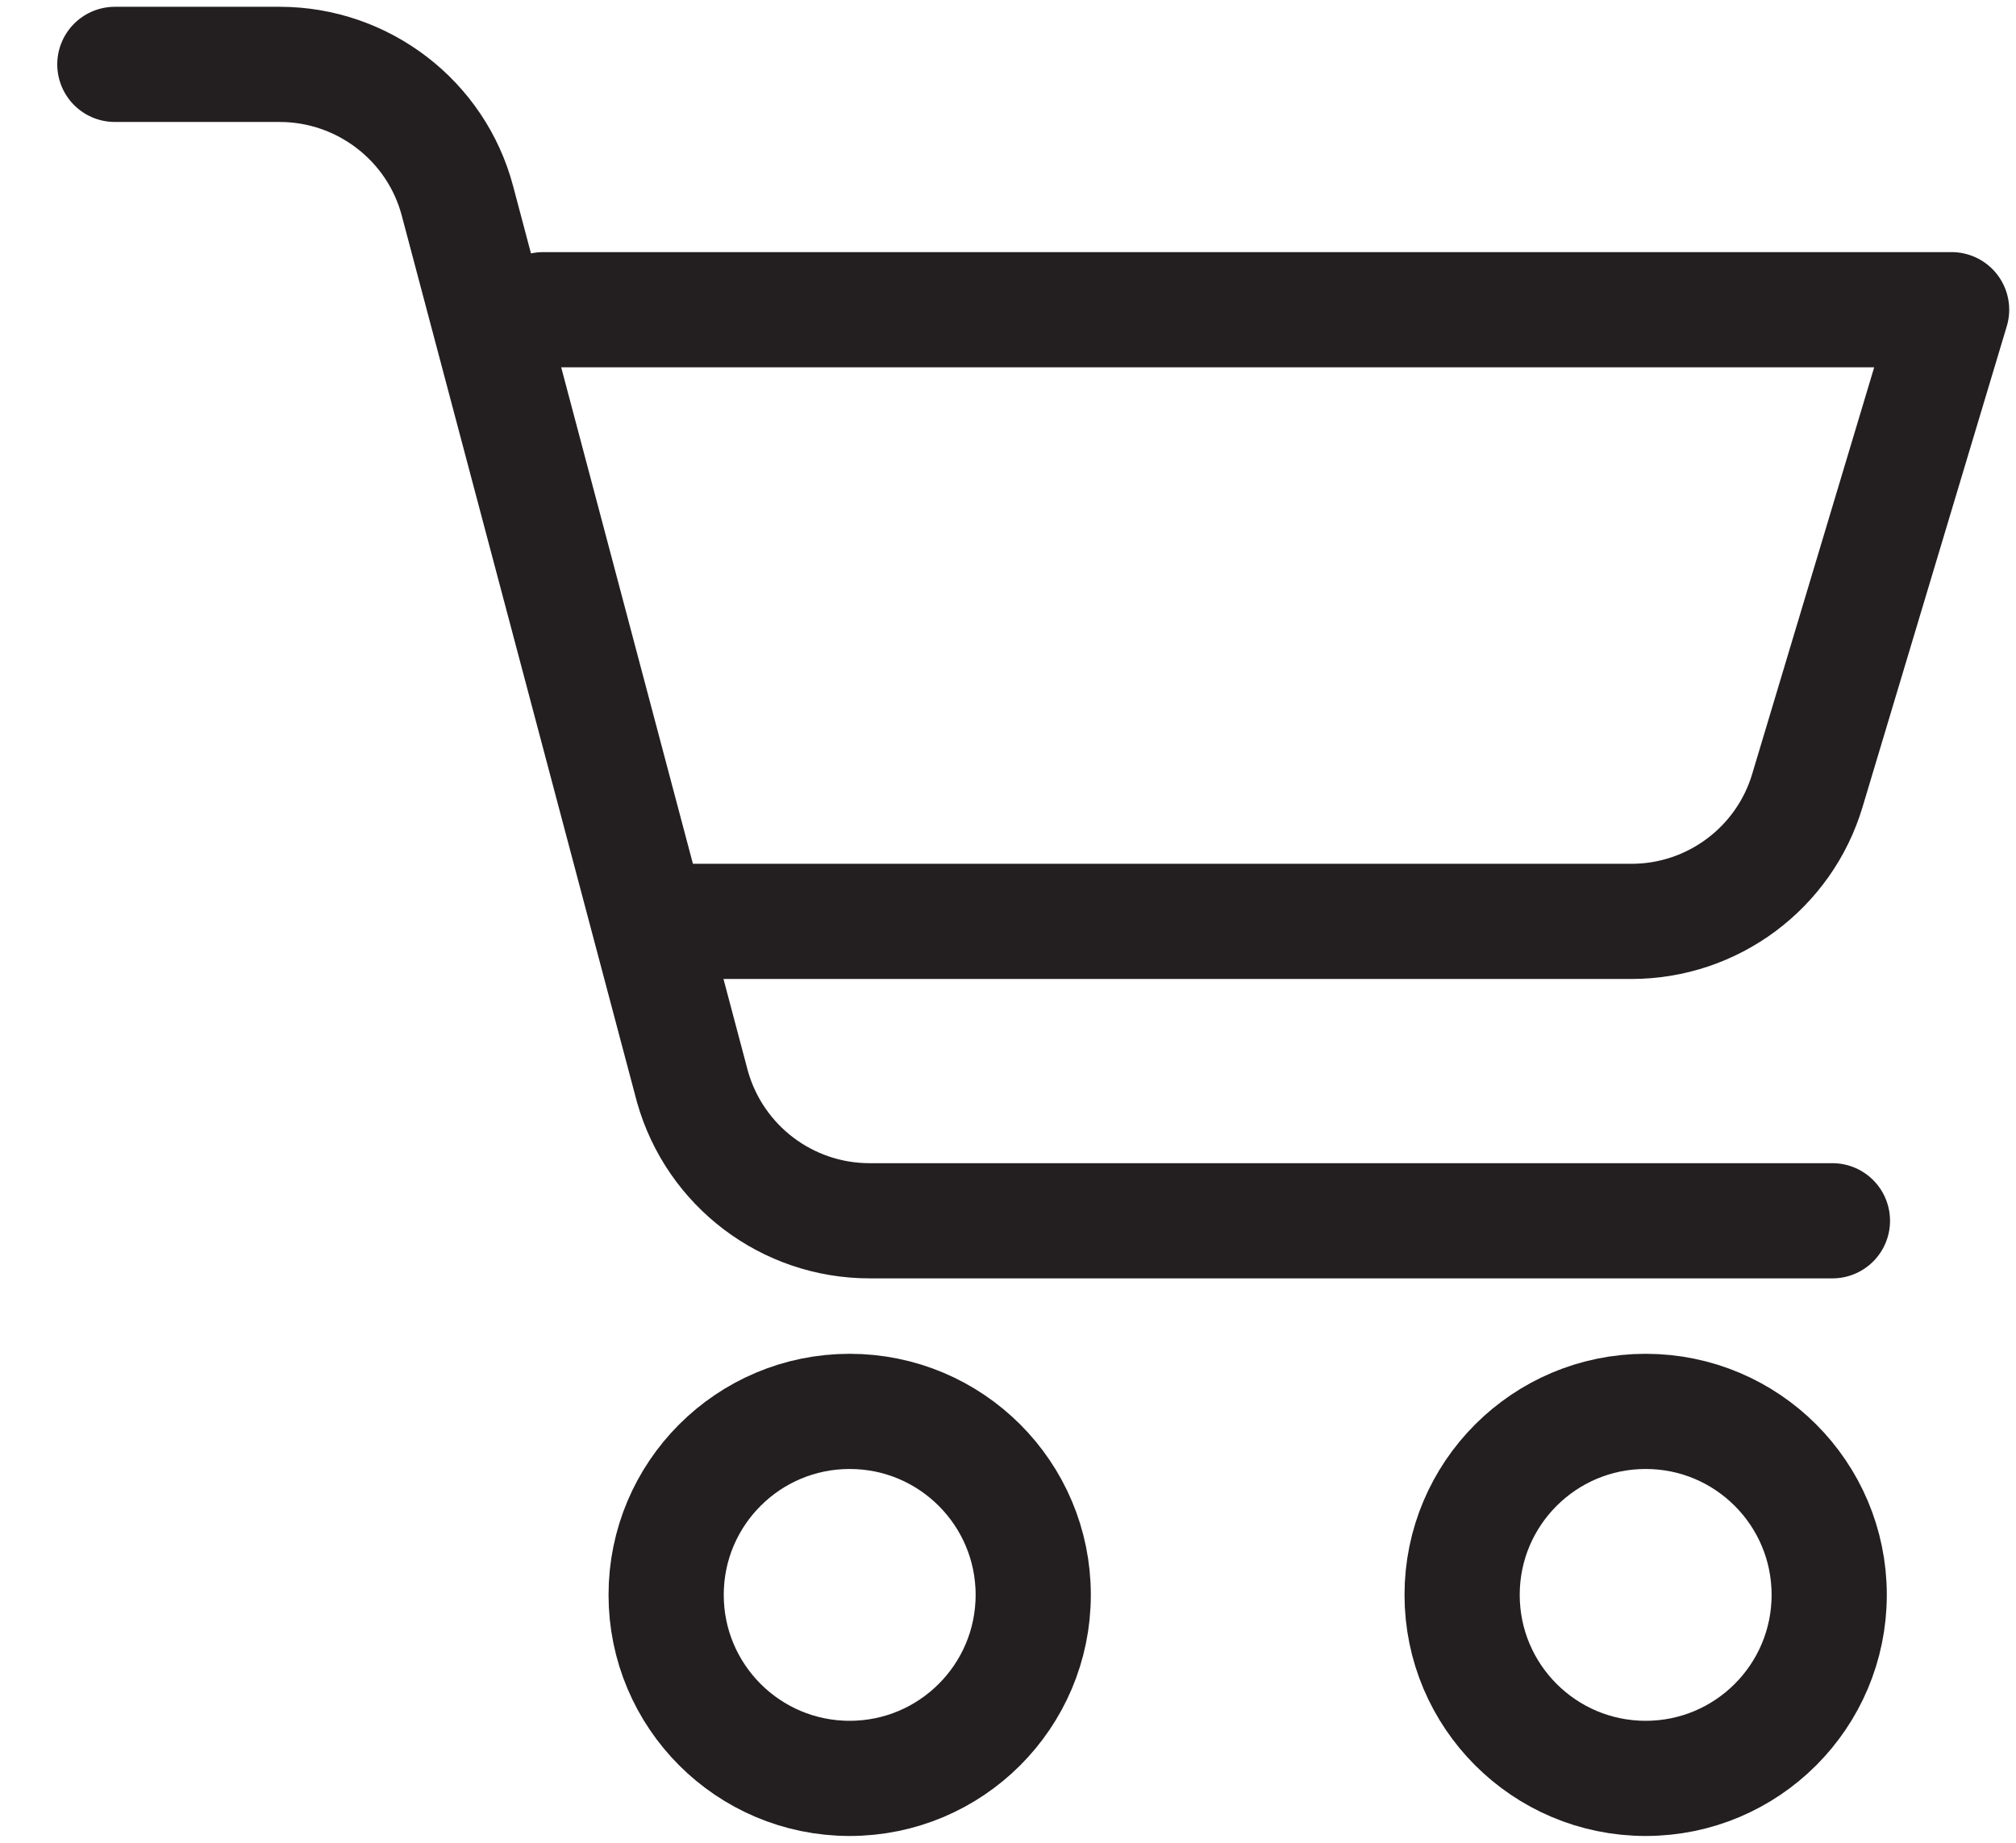
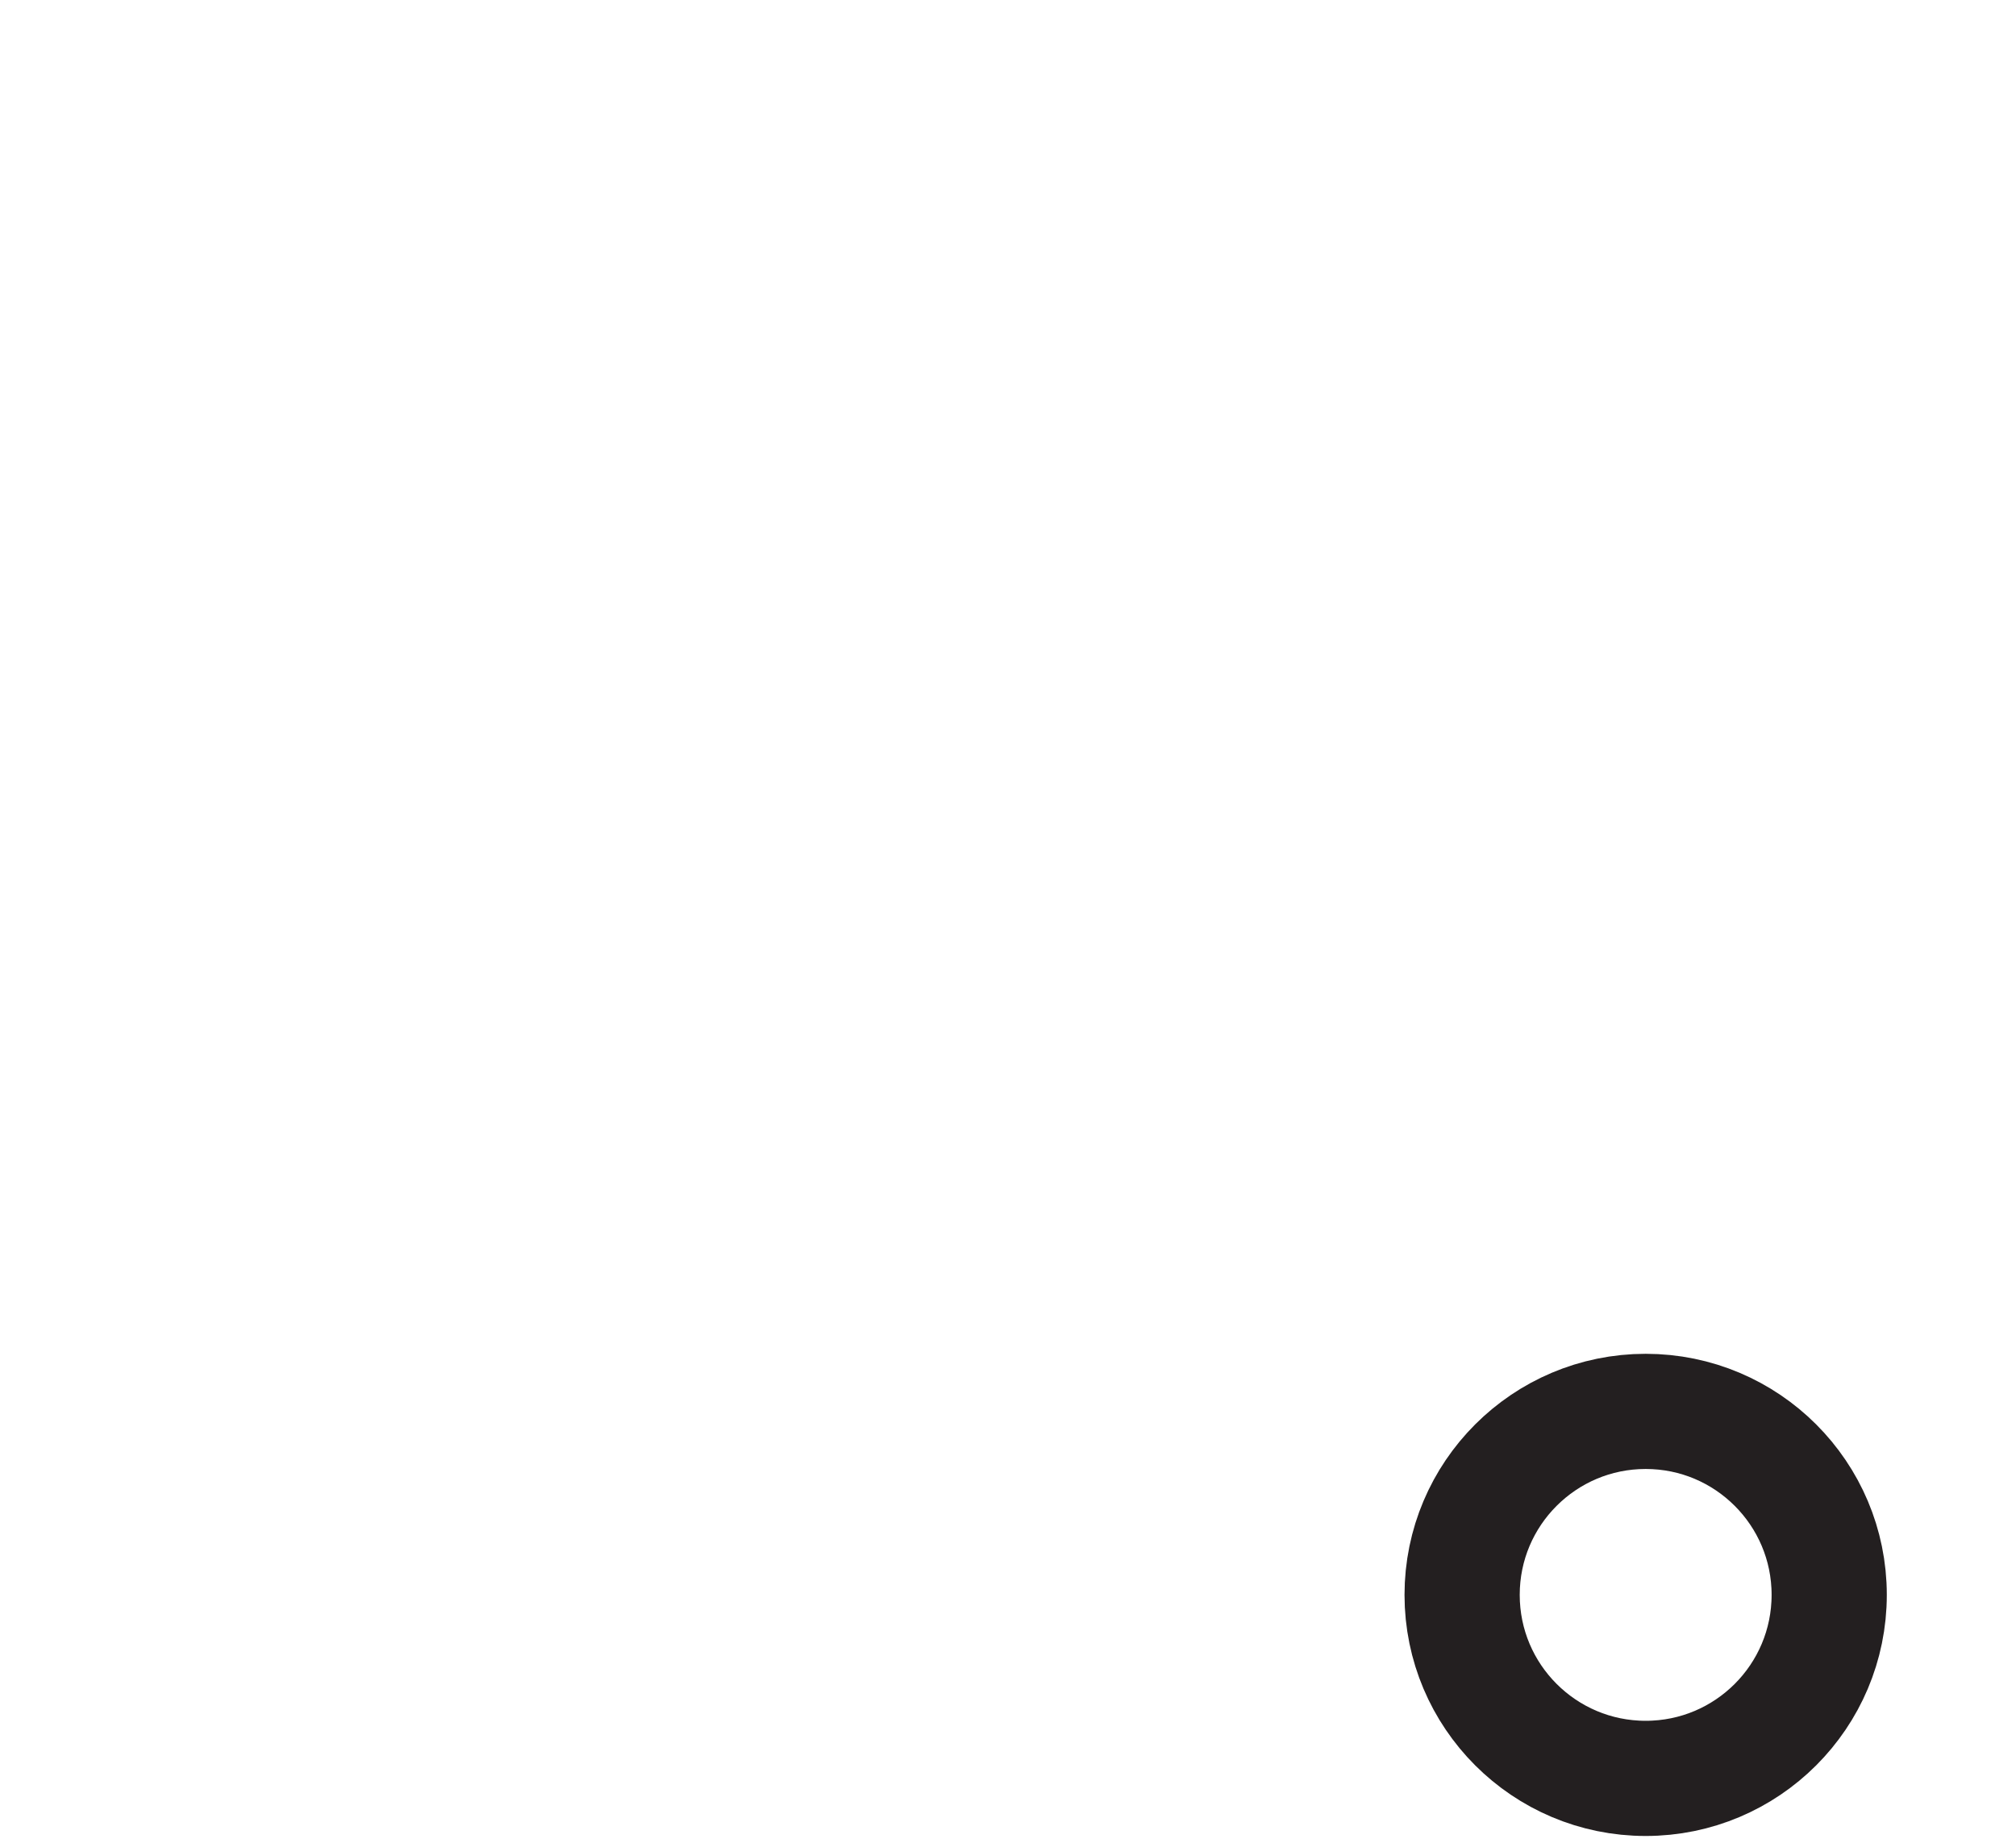
<svg xmlns="http://www.w3.org/2000/svg" width="35" height="32" viewBox="0 0 35 32" fill="none">
  <g clip-path="url(#clip0_99_301)">
-     <path d="M1.994 1.118H4.856C6.298 1.118 7.573 2.091 7.942 3.489L12.023 18.874C12.414 20.249 13.667 21.199 15.098 21.199H31.813" stroke="#231F20" stroke-width="2" stroke-linecap="round" stroke-linejoin="round" />
-     <path d="M14.751 30.882C16.511 30.882 17.938 29.455 17.938 27.695C17.938 25.936 16.511 24.509 14.751 24.509C12.991 24.509 11.565 25.936 11.565 27.695C11.565 29.455 12.991 30.882 14.751 30.882Z" stroke="#231F20" stroke-width="2" stroke-linecap="round" stroke-linejoin="round" />
    <path d="M28.571 30.882C30.331 30.882 31.757 29.455 31.757 27.695C31.757 25.936 30.331 24.509 28.571 24.509C26.811 24.509 25.384 25.936 25.384 27.695C25.384 29.455 26.811 30.882 28.571 30.882Z" stroke="#231F20" stroke-width="2" stroke-linecap="round" stroke-linejoin="round" />
-     <path d="M11.565 16H28.325C29.734 16 30.975 15.072 31.377 13.73L33.882 5.378H9.429" stroke="#231F20" stroke-width="2" stroke-linecap="round" stroke-linejoin="round" />
  </g>
  <defs>
    <clipPath id="clip0_99_301">
      <rect width="34.124" height="32" fill="white" transform="translate(0.875)" />
    </clipPath>
  </defs>
</svg>